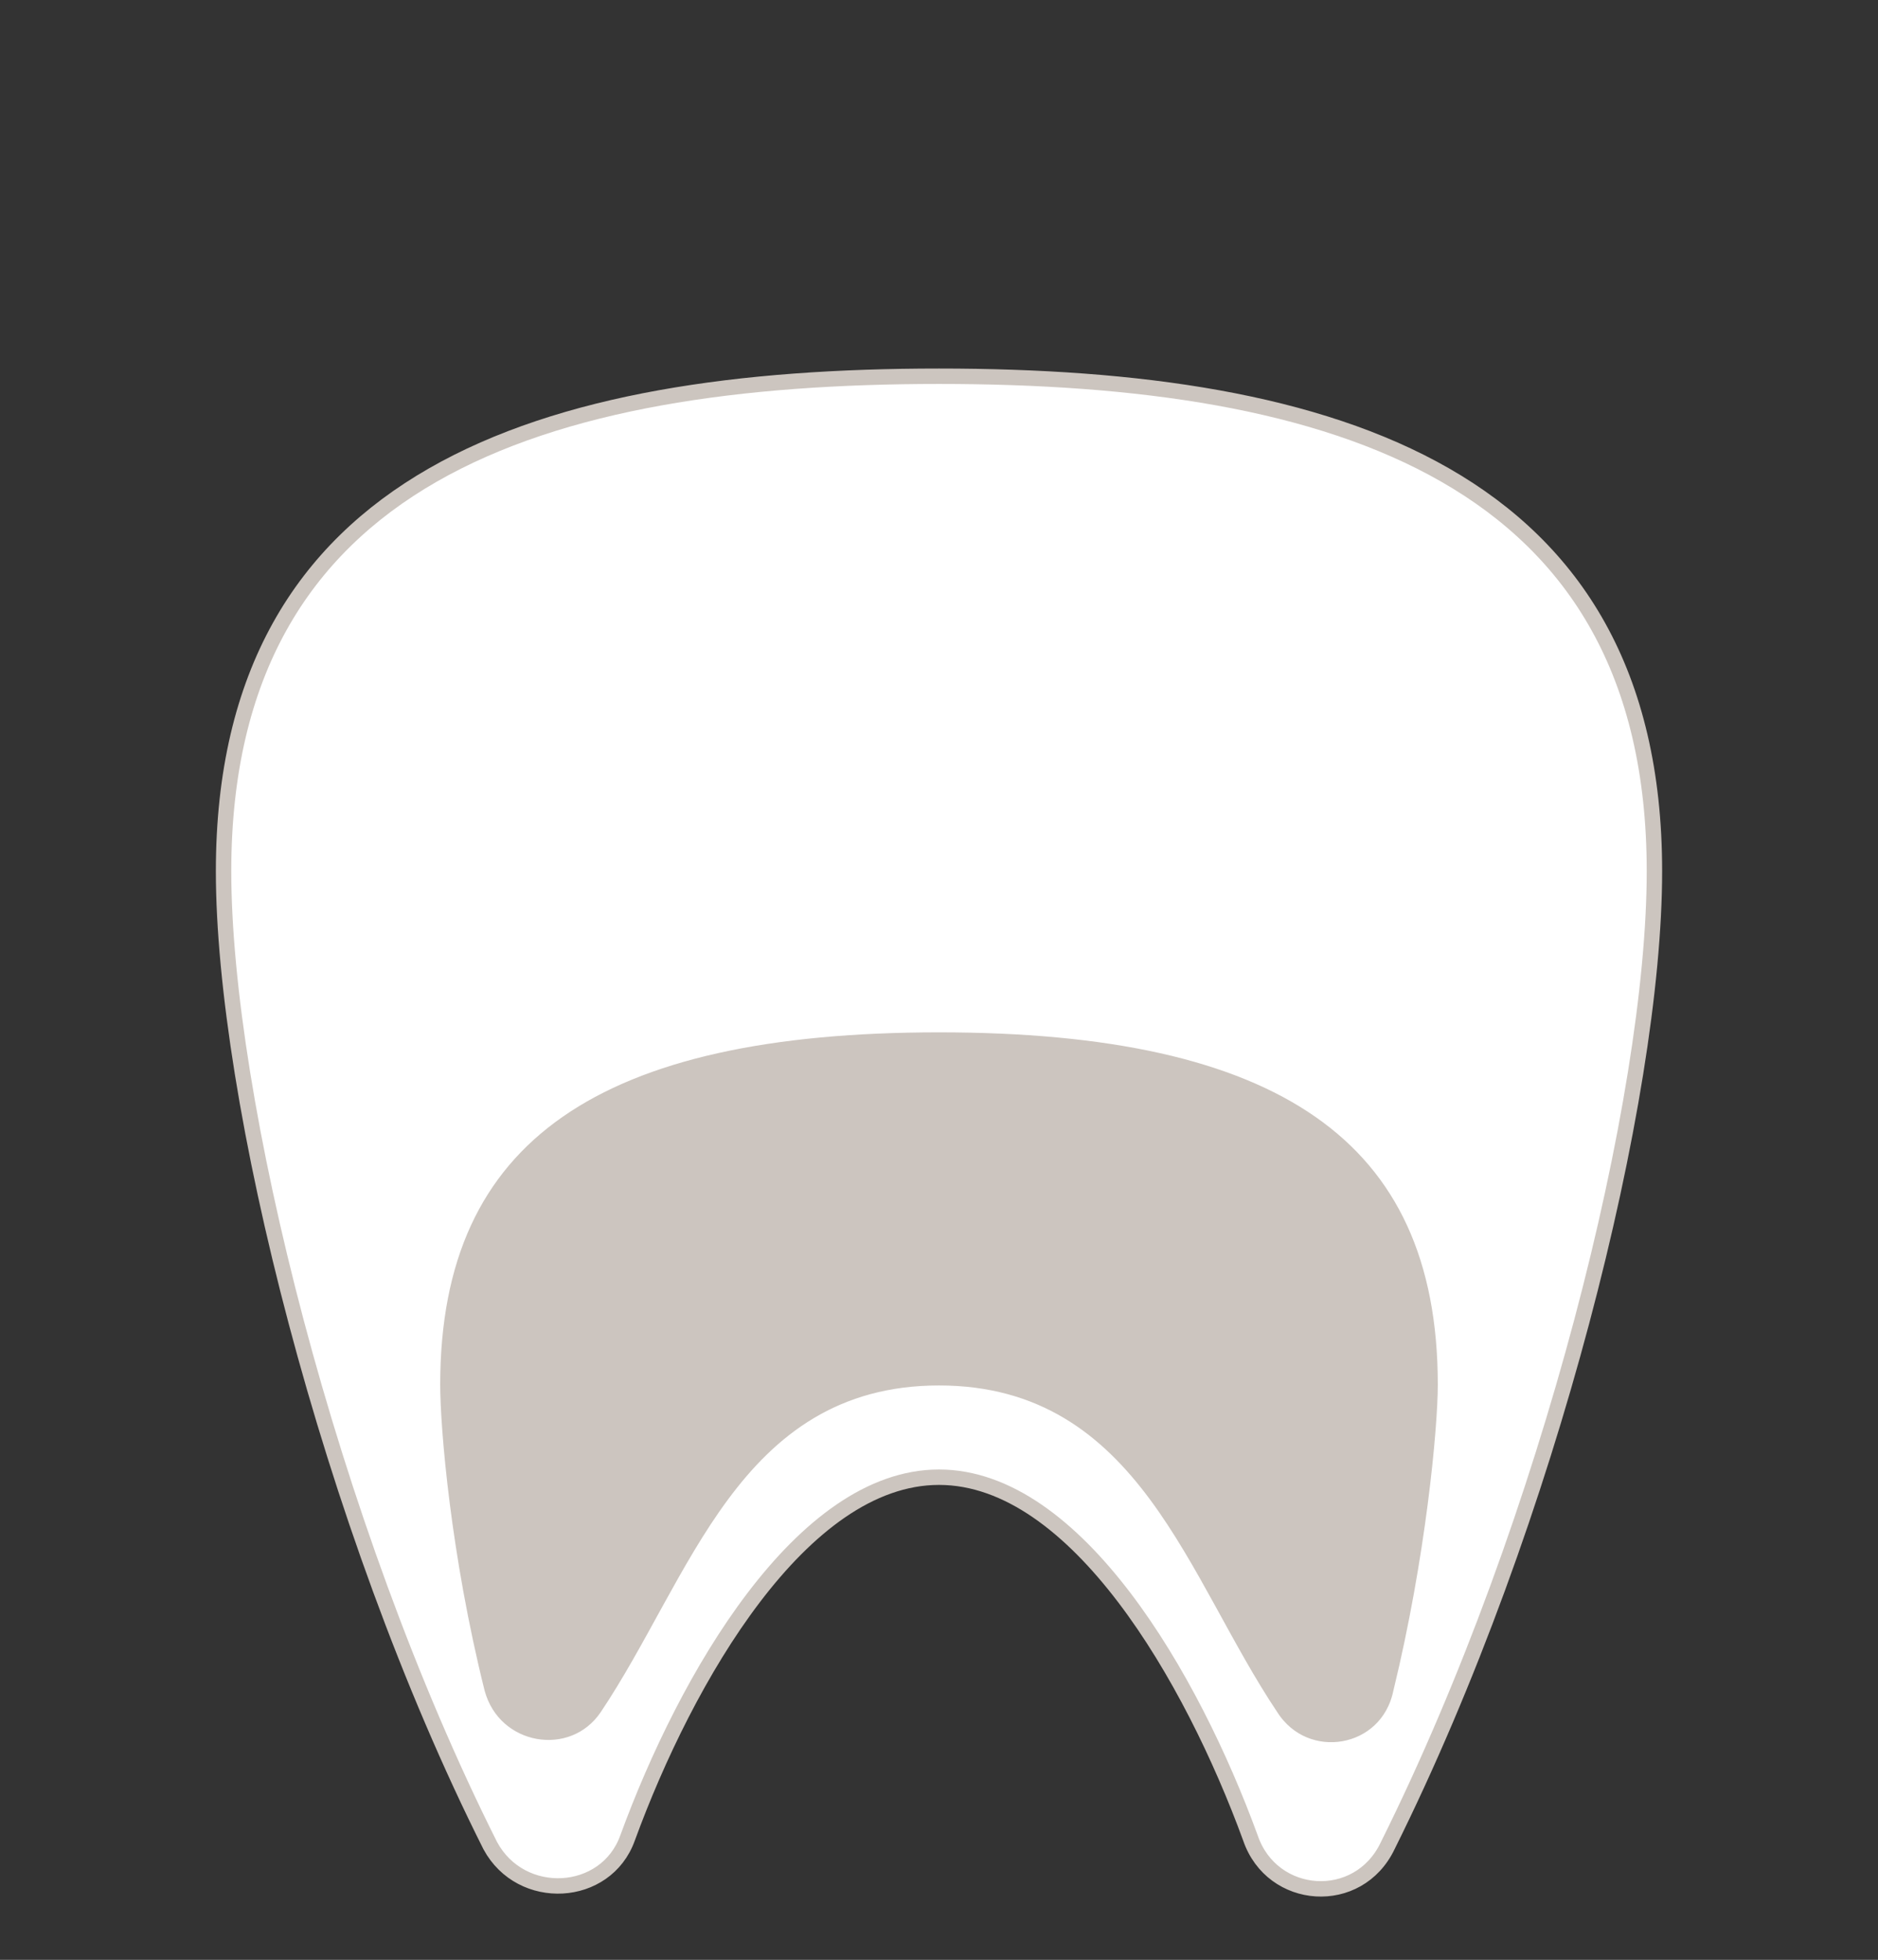
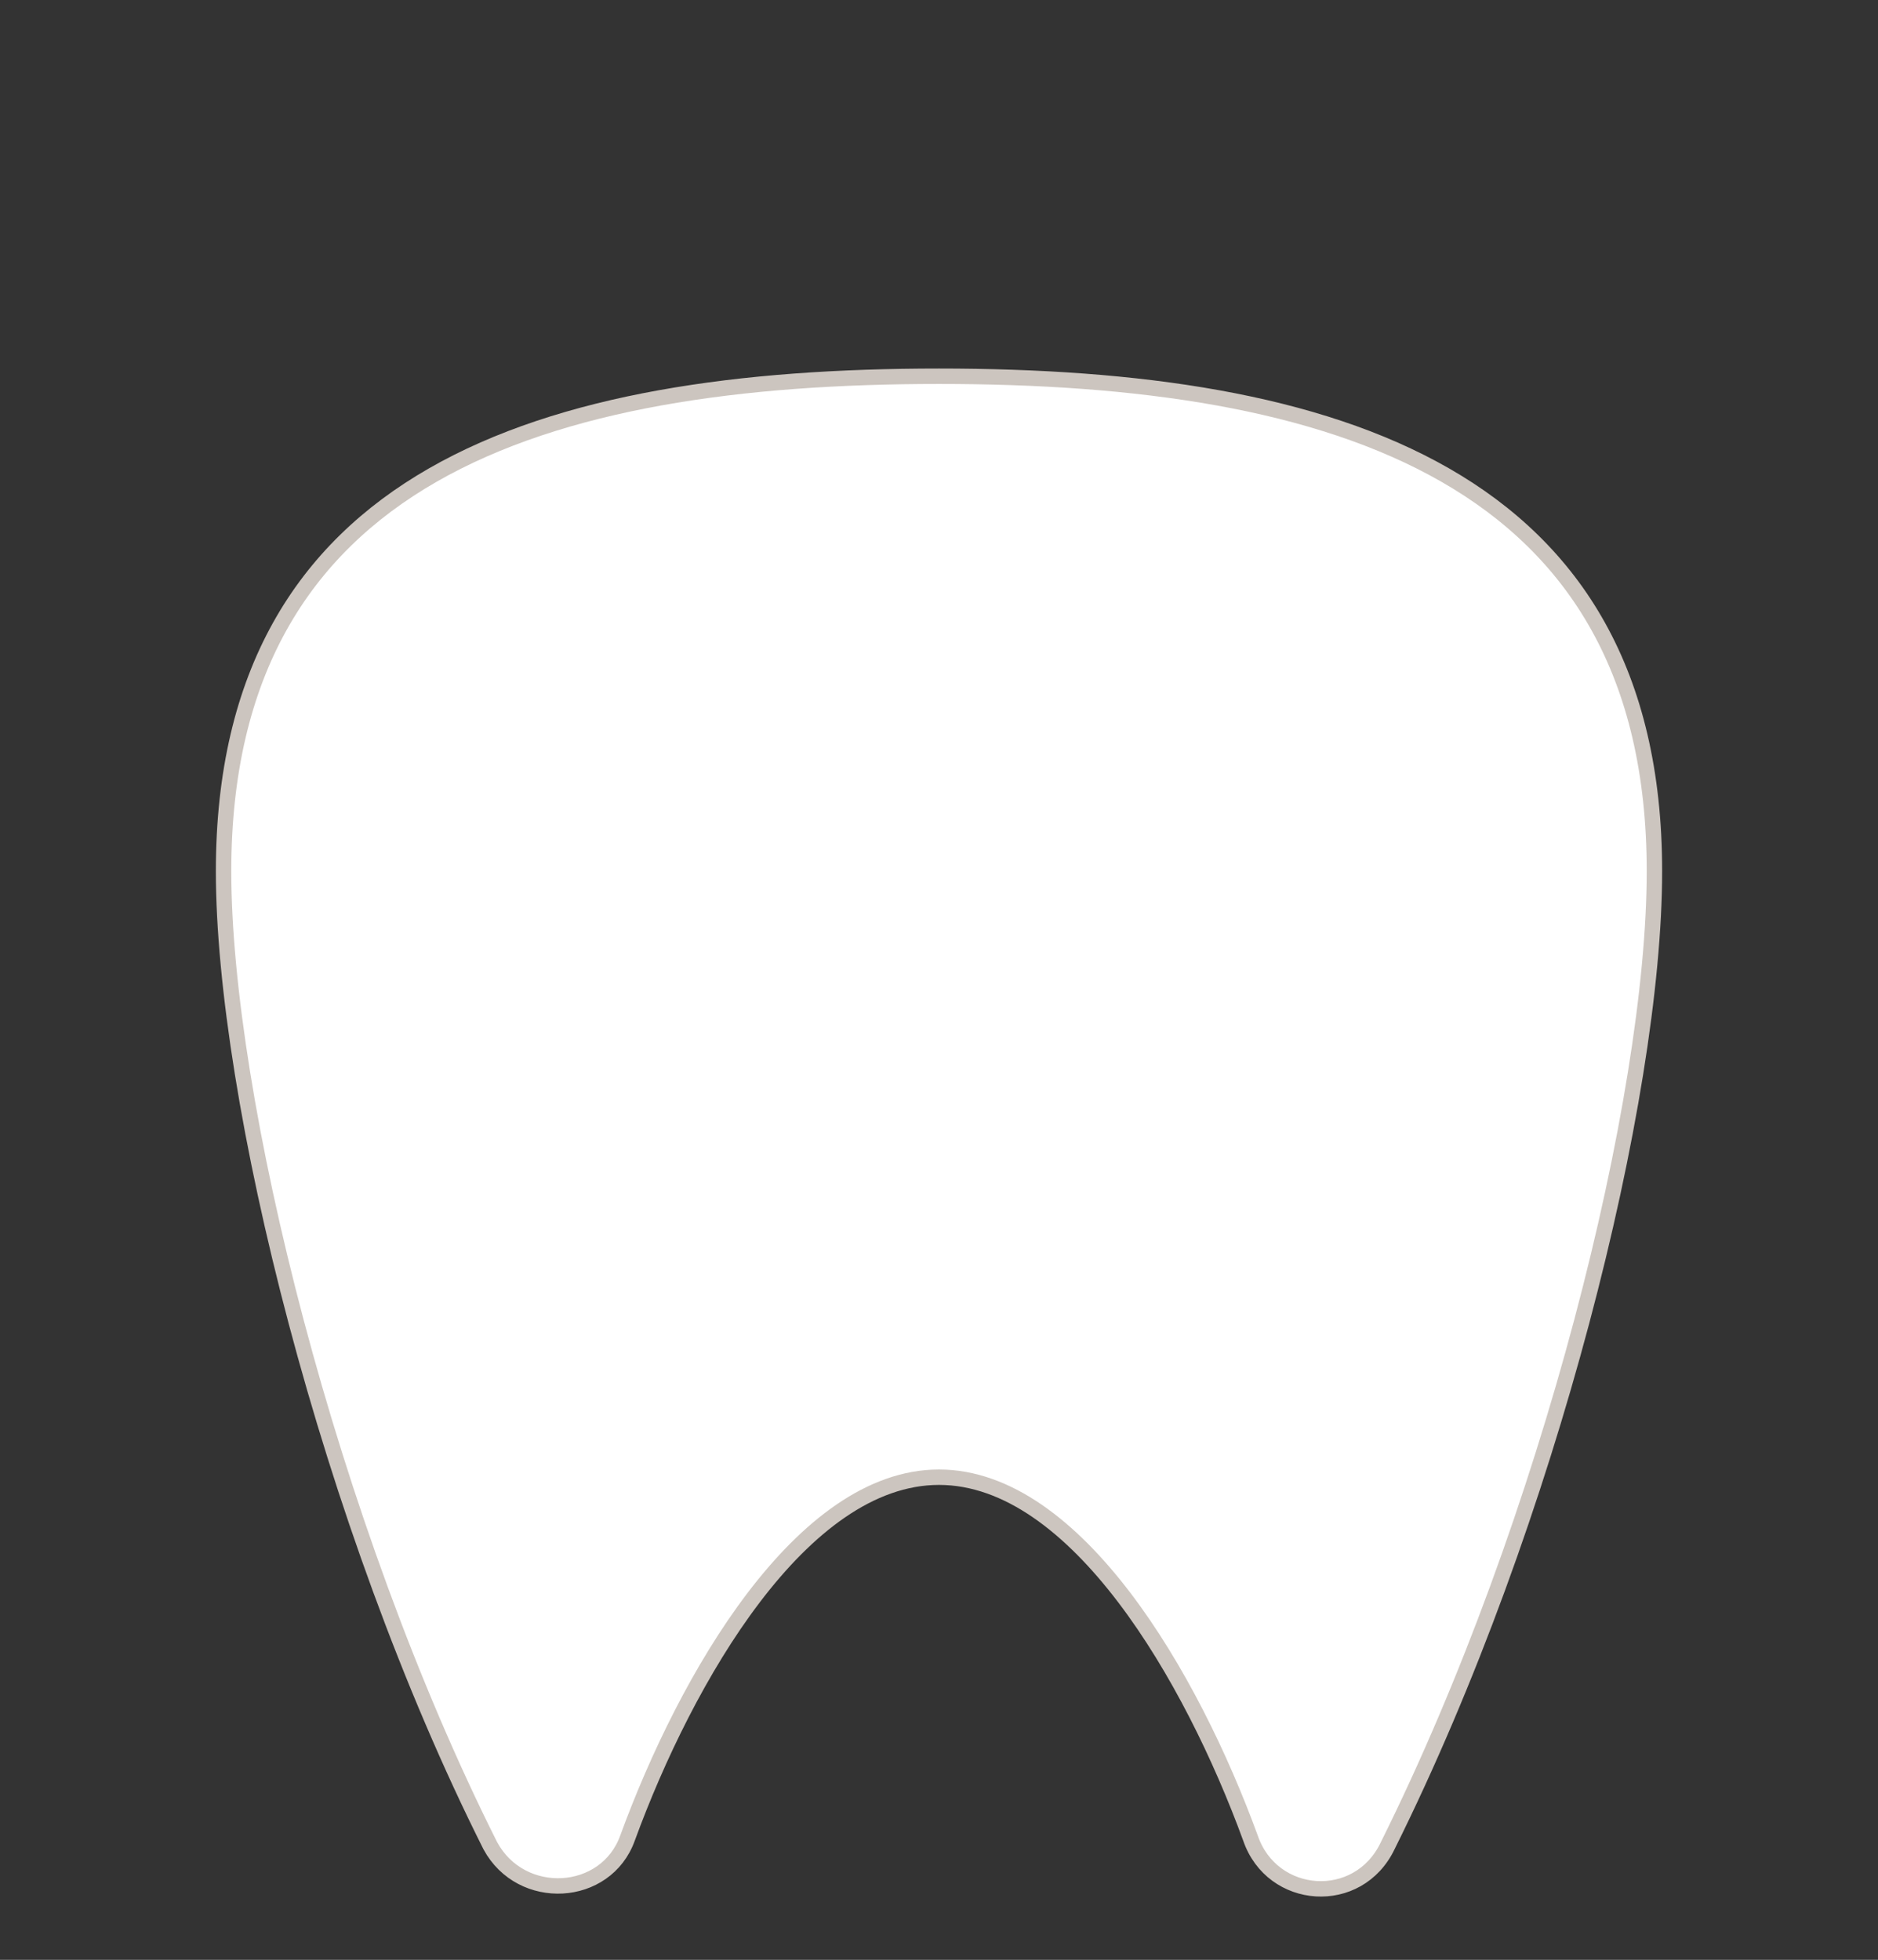
<svg xmlns="http://www.w3.org/2000/svg" version="1.1" id="Capa_1" x="0px" y="0px" viewBox="0 0 121.8 127.1" style="enable-background:new 0 0 121.8 127.1;" xml:space="preserve">
  <rect x="0" y="0" width="121.8" height="127.1" fill="#333333" stroke="none" />
  <style type="text/css">
	.st0{fill:#FFFFFF;stroke:#CCC5BF;stroke-miterlimit:10;}
	.st1{fill:#CCC5BF;stroke:#FFFFFF;stroke-width:1.3;stroke-miterlimit:10;}
</style>
  <g id="Capa_1_00000158730531220047055360000015343208425963102649_">
</g>
  <g id="Capa_9">
</g>
  <g id="Capa_2_00000163762553792661374160000003495322012492702610_">
</g>
  <g id="Capa_8">
</g>
  <g id="Modo_de_aislamiento_00000171721051735647989490000009369712332927330490_">
    <g>
      <g>
        <g>
          <path class="st0" d="M60.9,95.8c8.9,0,16.4,13,20.2,23.4c1.4,4.1,7,4.5,8.9,0.5c10.5-21.1,17.3-48.5,17.3-63.2      c0-25.7-20.7-32.1-46.4-32.1s-46.4,6.4-46.4,32.1c0,14.6,6.8,42.3,17.3,63.2c2,3.7,7.5,3.4,8.9-0.5      C44.5,108.8,52,95.8,60.9,95.8z" />
        </g>
        <g>
-           <path class="st1" d="M60.9,90.5c12.5,0,15.5,12.1,21.4,20.9c2.3,3.6,7.8,2.7,8.7-1.6c2.1-8.6,2.9-17.1,2.9-20      c0-16.4-10.9-23.5-33-23.5s-33,7.1-33,23.5c0,2.9,0.7,11.2,2.9,20c1.1,4.1,6.4,5,8.7,1.6C45.4,102.6,48.4,90.5,60.9,90.5z" />
-         </g>
+           </g>
      </g>
    </g>
  </g>
</svg>